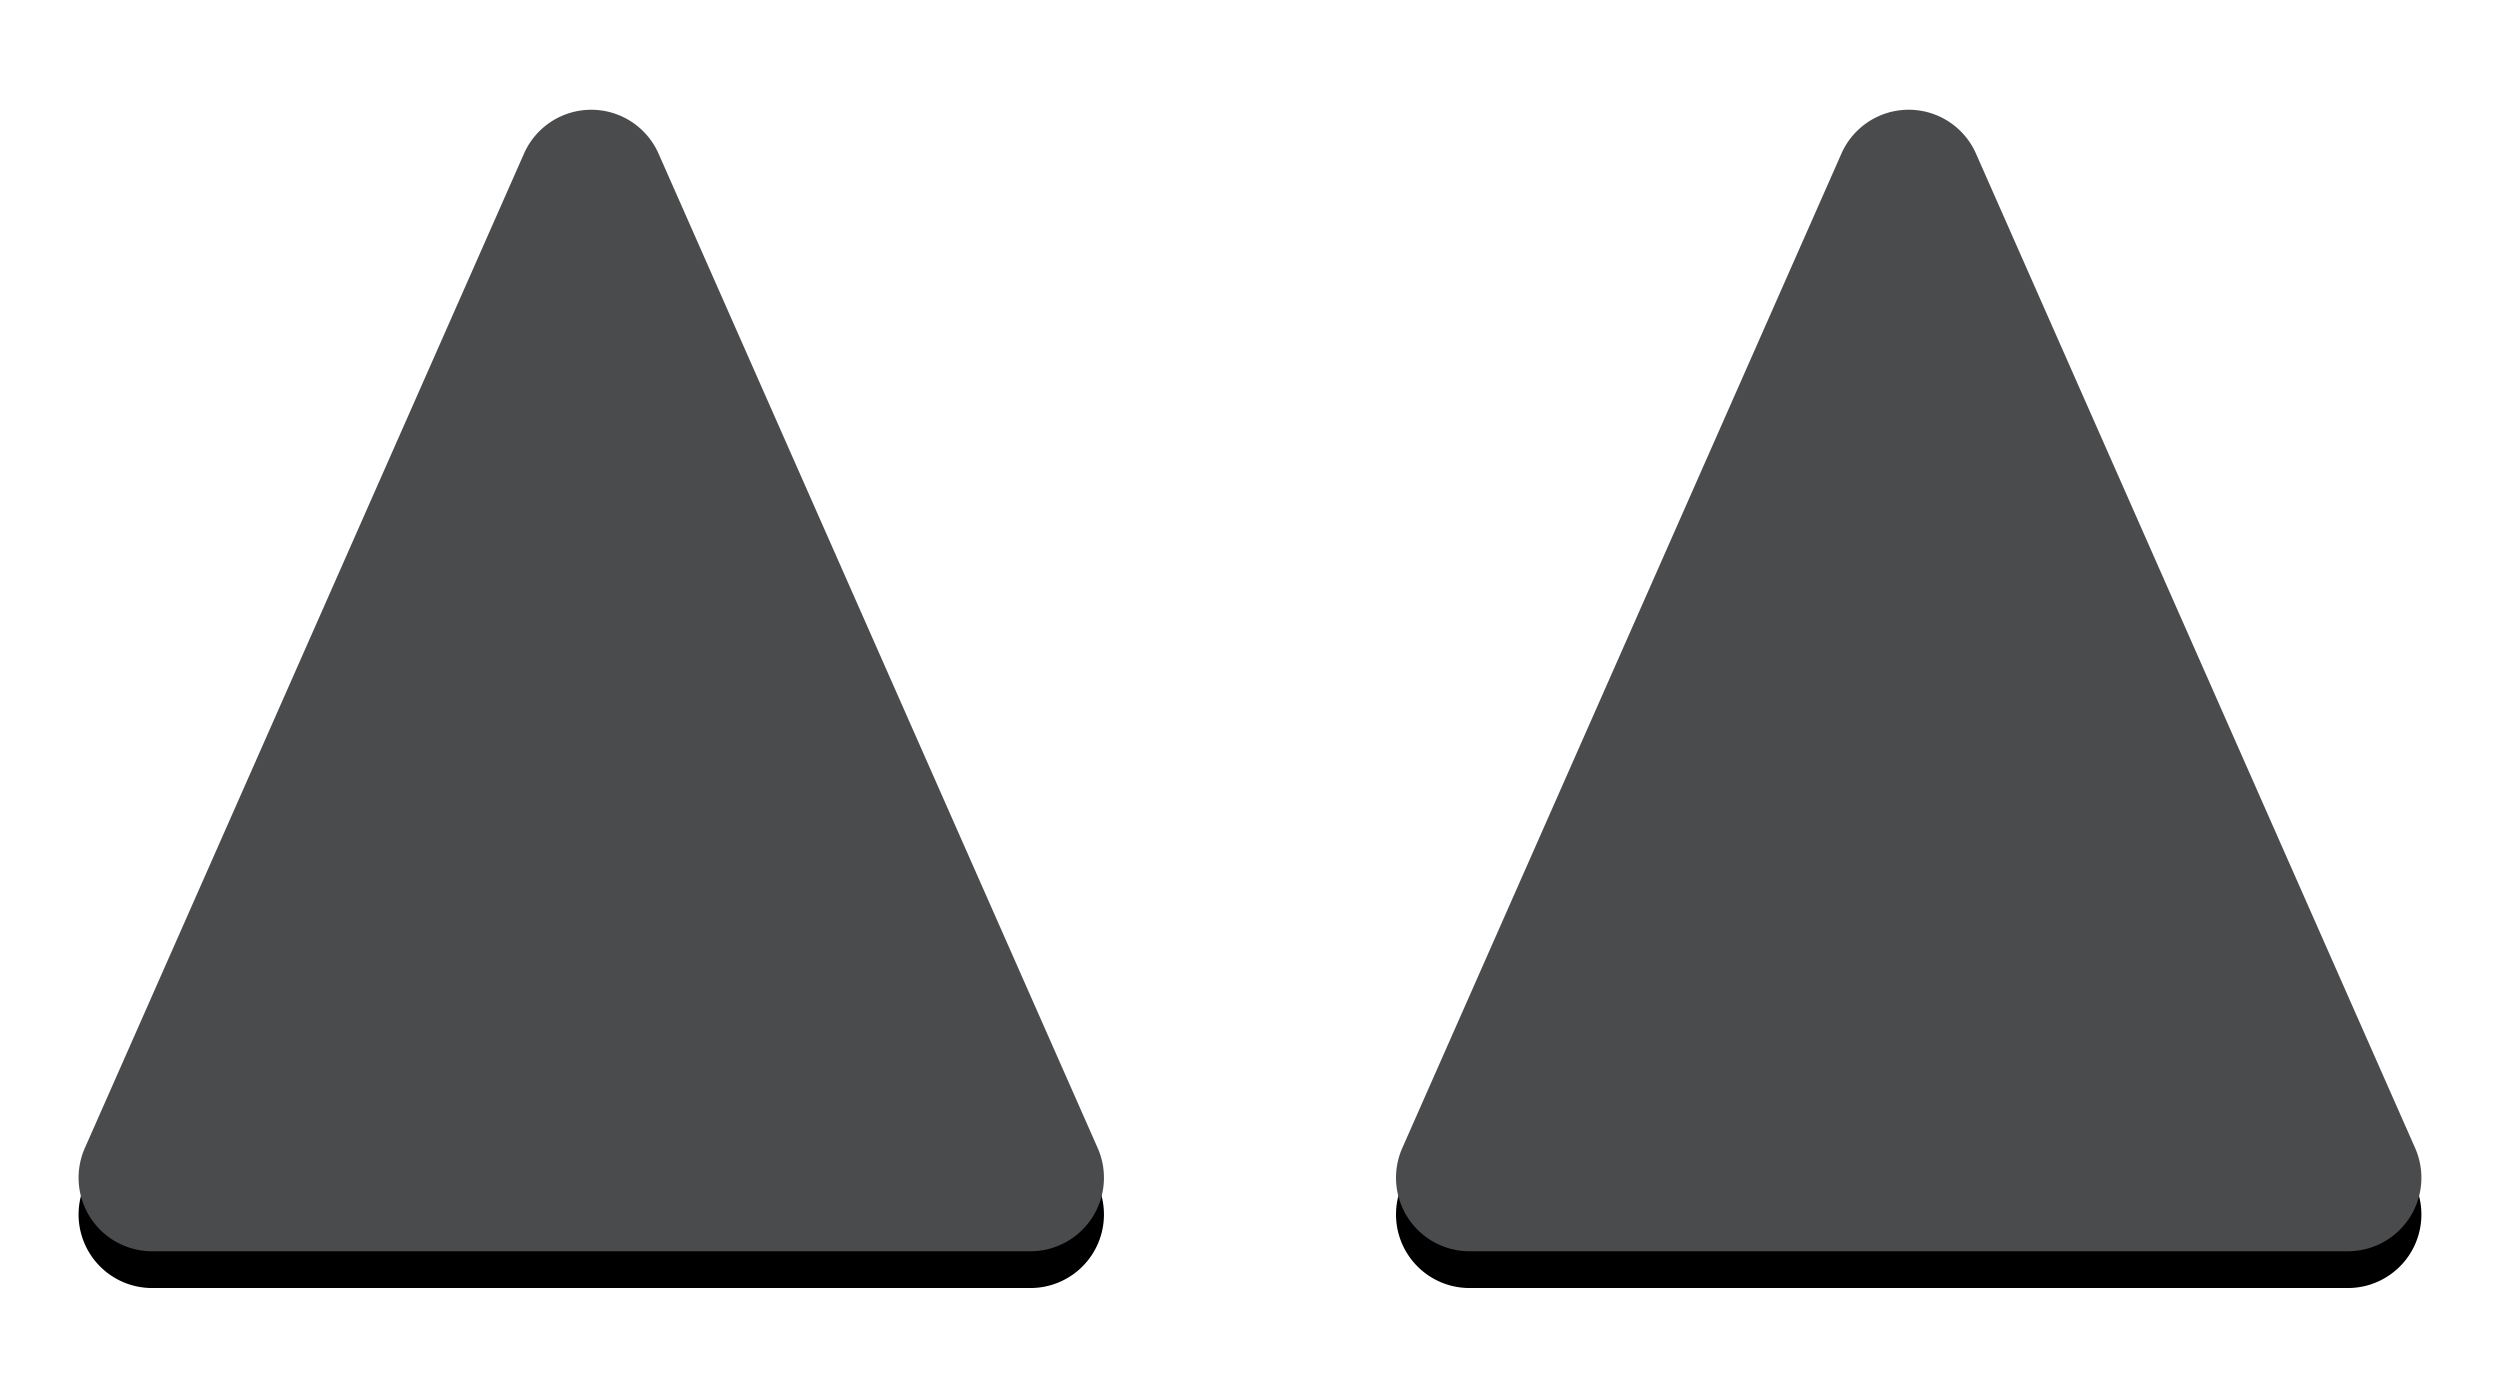
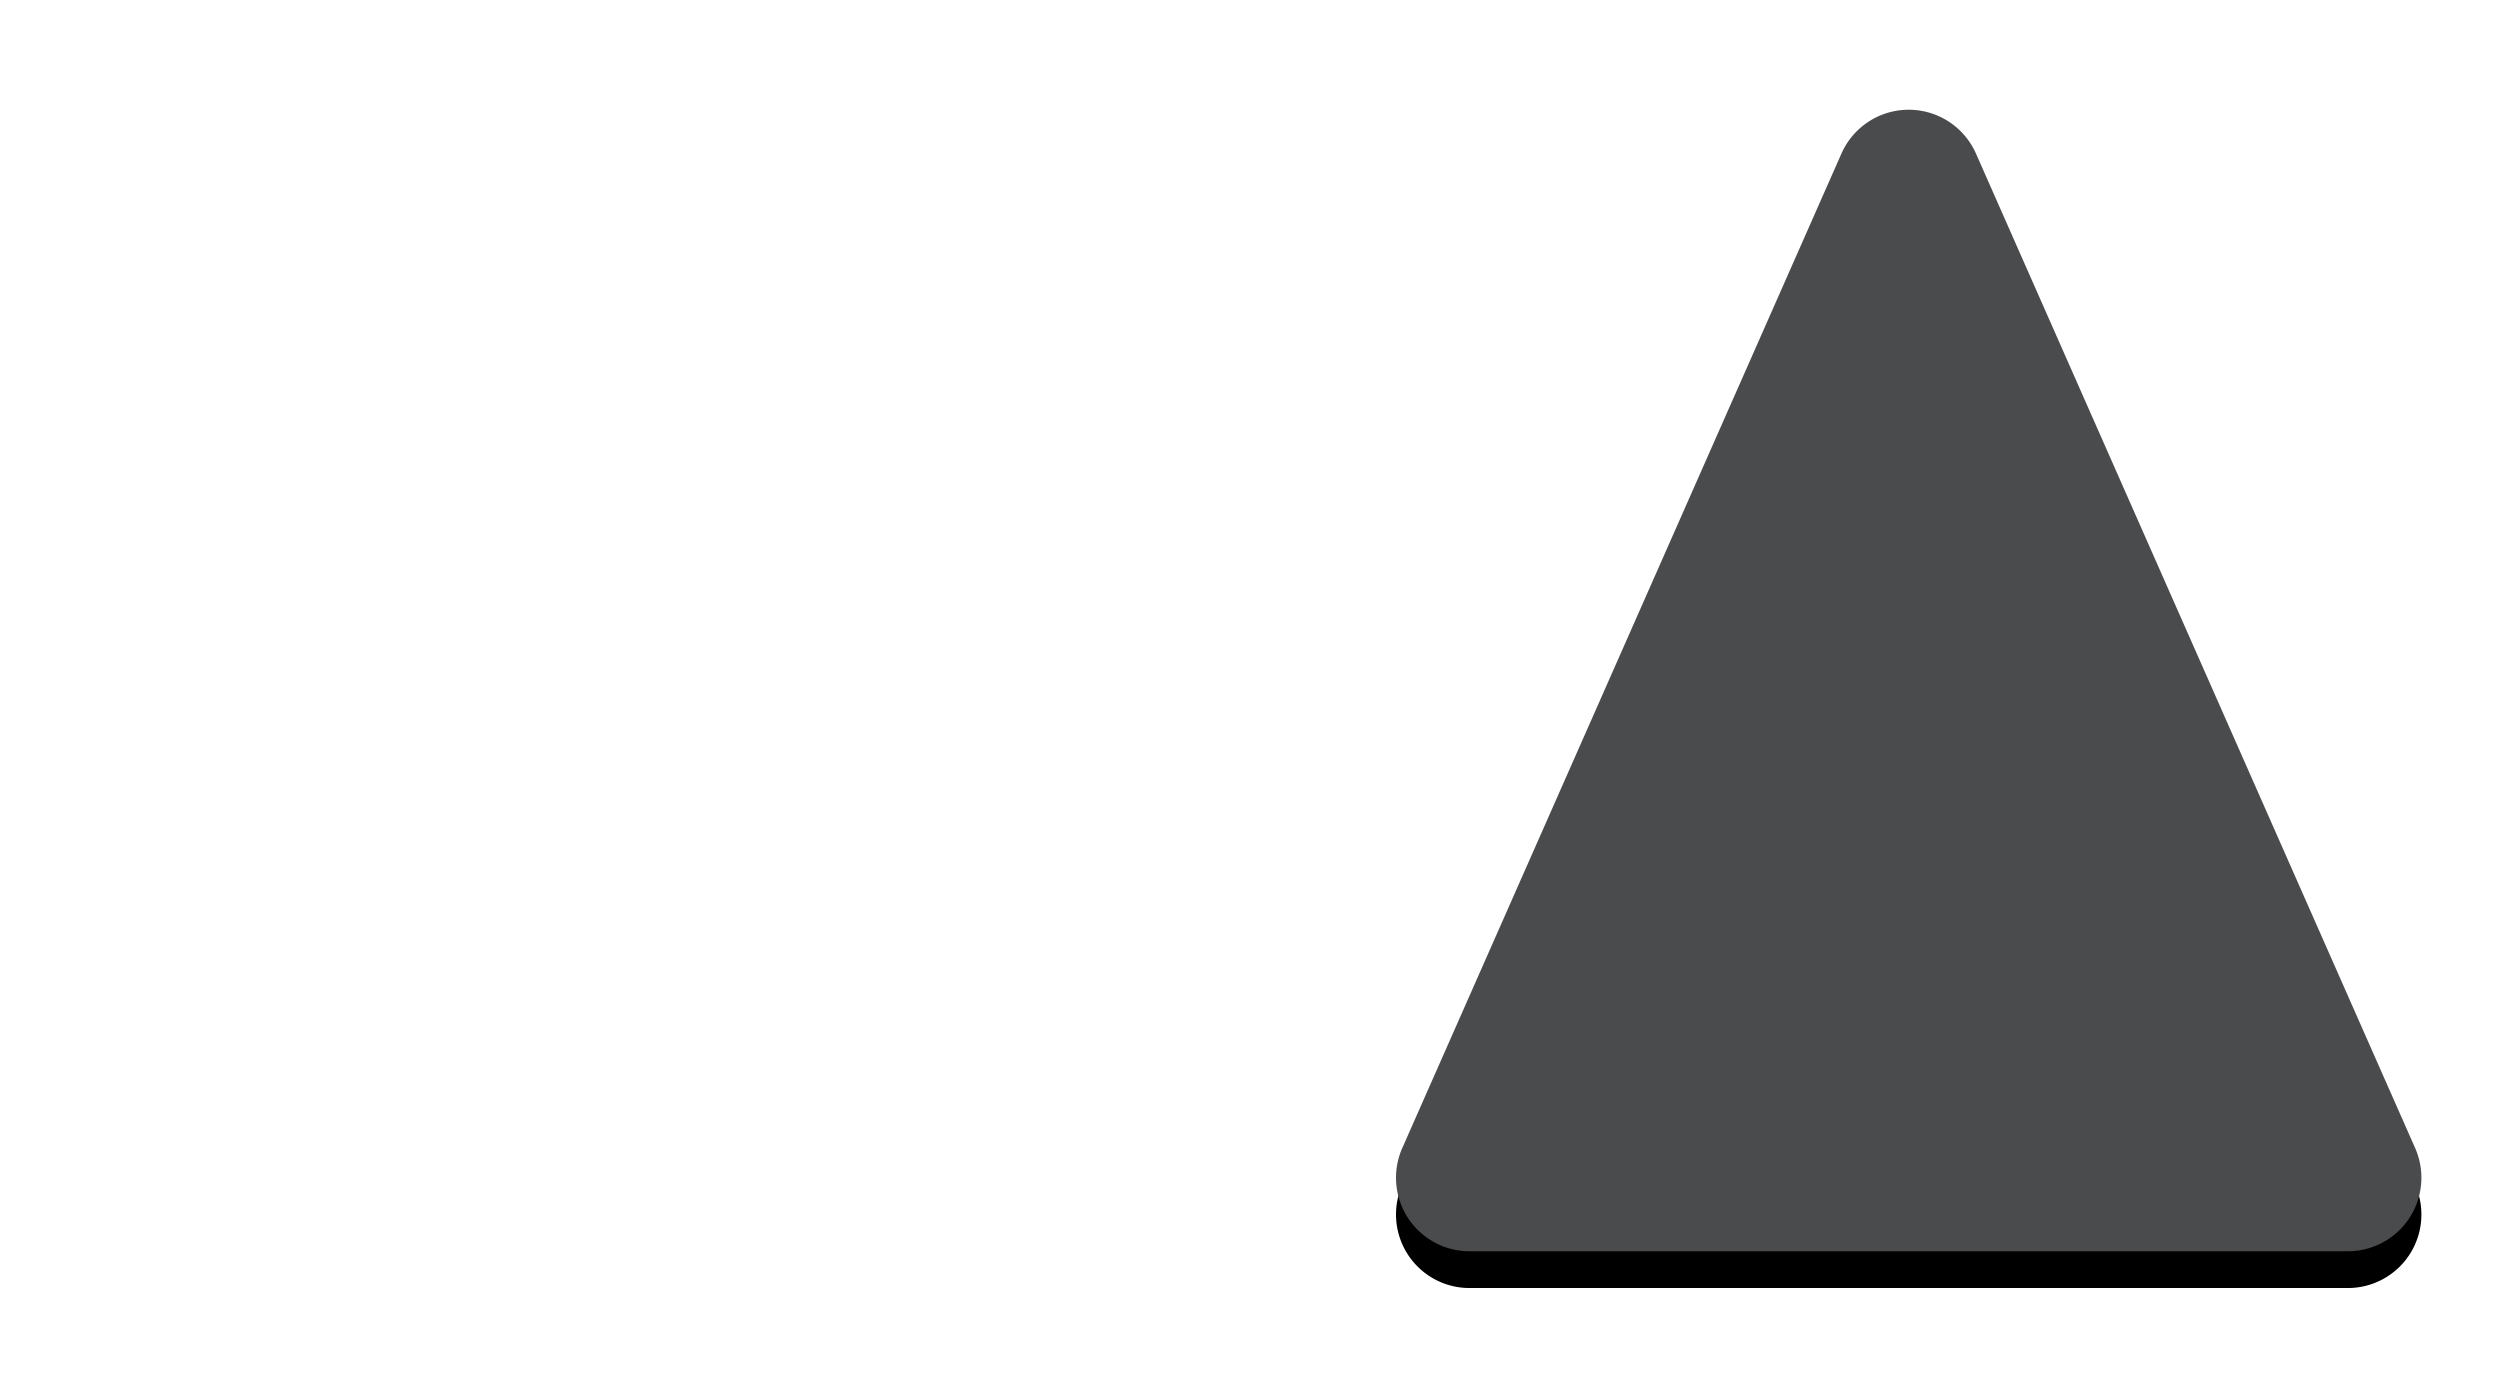
<svg xmlns="http://www.w3.org/2000/svg" xmlns:xlink="http://www.w3.org/1999/xlink" width="136" height="75">
  <defs>
    <filter x="-8.1%" y="1.3%" width="116.2%" height="111.9%" filterUnits="objectBoundingBox" id="a">
      <feOffset dy="2" in="SourceAlpha" result="shadowOffsetOuter1" />
      <feGaussianBlur stdDeviation="2" in="shadowOffsetOuter1" result="shadowBlurOuter1" />
      <feColorMatrix values="0 0 0 0 0 0 0 0 0 0 0 0 0 0 0 0 0 0 0.254 0" in="shadowBlurOuter1" />
    </filter>
    <filter x="-8.1%" y="1.3%" width="116.2%" height="111.9%" filterUnits="objectBoundingBox" id="c">
      <feOffset dy="2" in="SourceAlpha" result="shadowOffsetOuter1" />
      <feGaussianBlur stdDeviation="2" in="shadowOffsetOuter1" result="shadowBlurOuter1" />
      <feColorMatrix values="0 0 0 0 0 0 0 0 0 0 0 0 0 0 0 0 0 0 0.254 0" in="shadowBlurOuter1" />
    </filter>
-     <path d="M33.688 8.286l23.89 54.098A4 4 0 0153.92 68H6.14a4 4 0 01-3.66-5.616L26.37 8.286a4 4 0 017.318 0z" id="b" />
    <path d="M105.357 8.286l23.89 54.098A4 4 0 01125.588 68h-47.78a4 4 0 01-3.66-5.616l23.89-54.098a4 4 0 017.319 0z" id="d" />
  </defs>
  <g fill="none" fill-rule="evenodd">
    <g transform="translate(2.136 .069)">
      <use fill="#000" filter="url(#a)" xlink:href="#b" />
      <use fill="#4A4B4D" xlink:href="#b" />
    </g>
    <g transform="translate(2.136 .069)">
      <use fill="#000" filter="url(#c)" xlink:href="#d" />
      <use fill="#4A4B4D" xlink:href="#d" />
    </g>
  </g>
</svg>